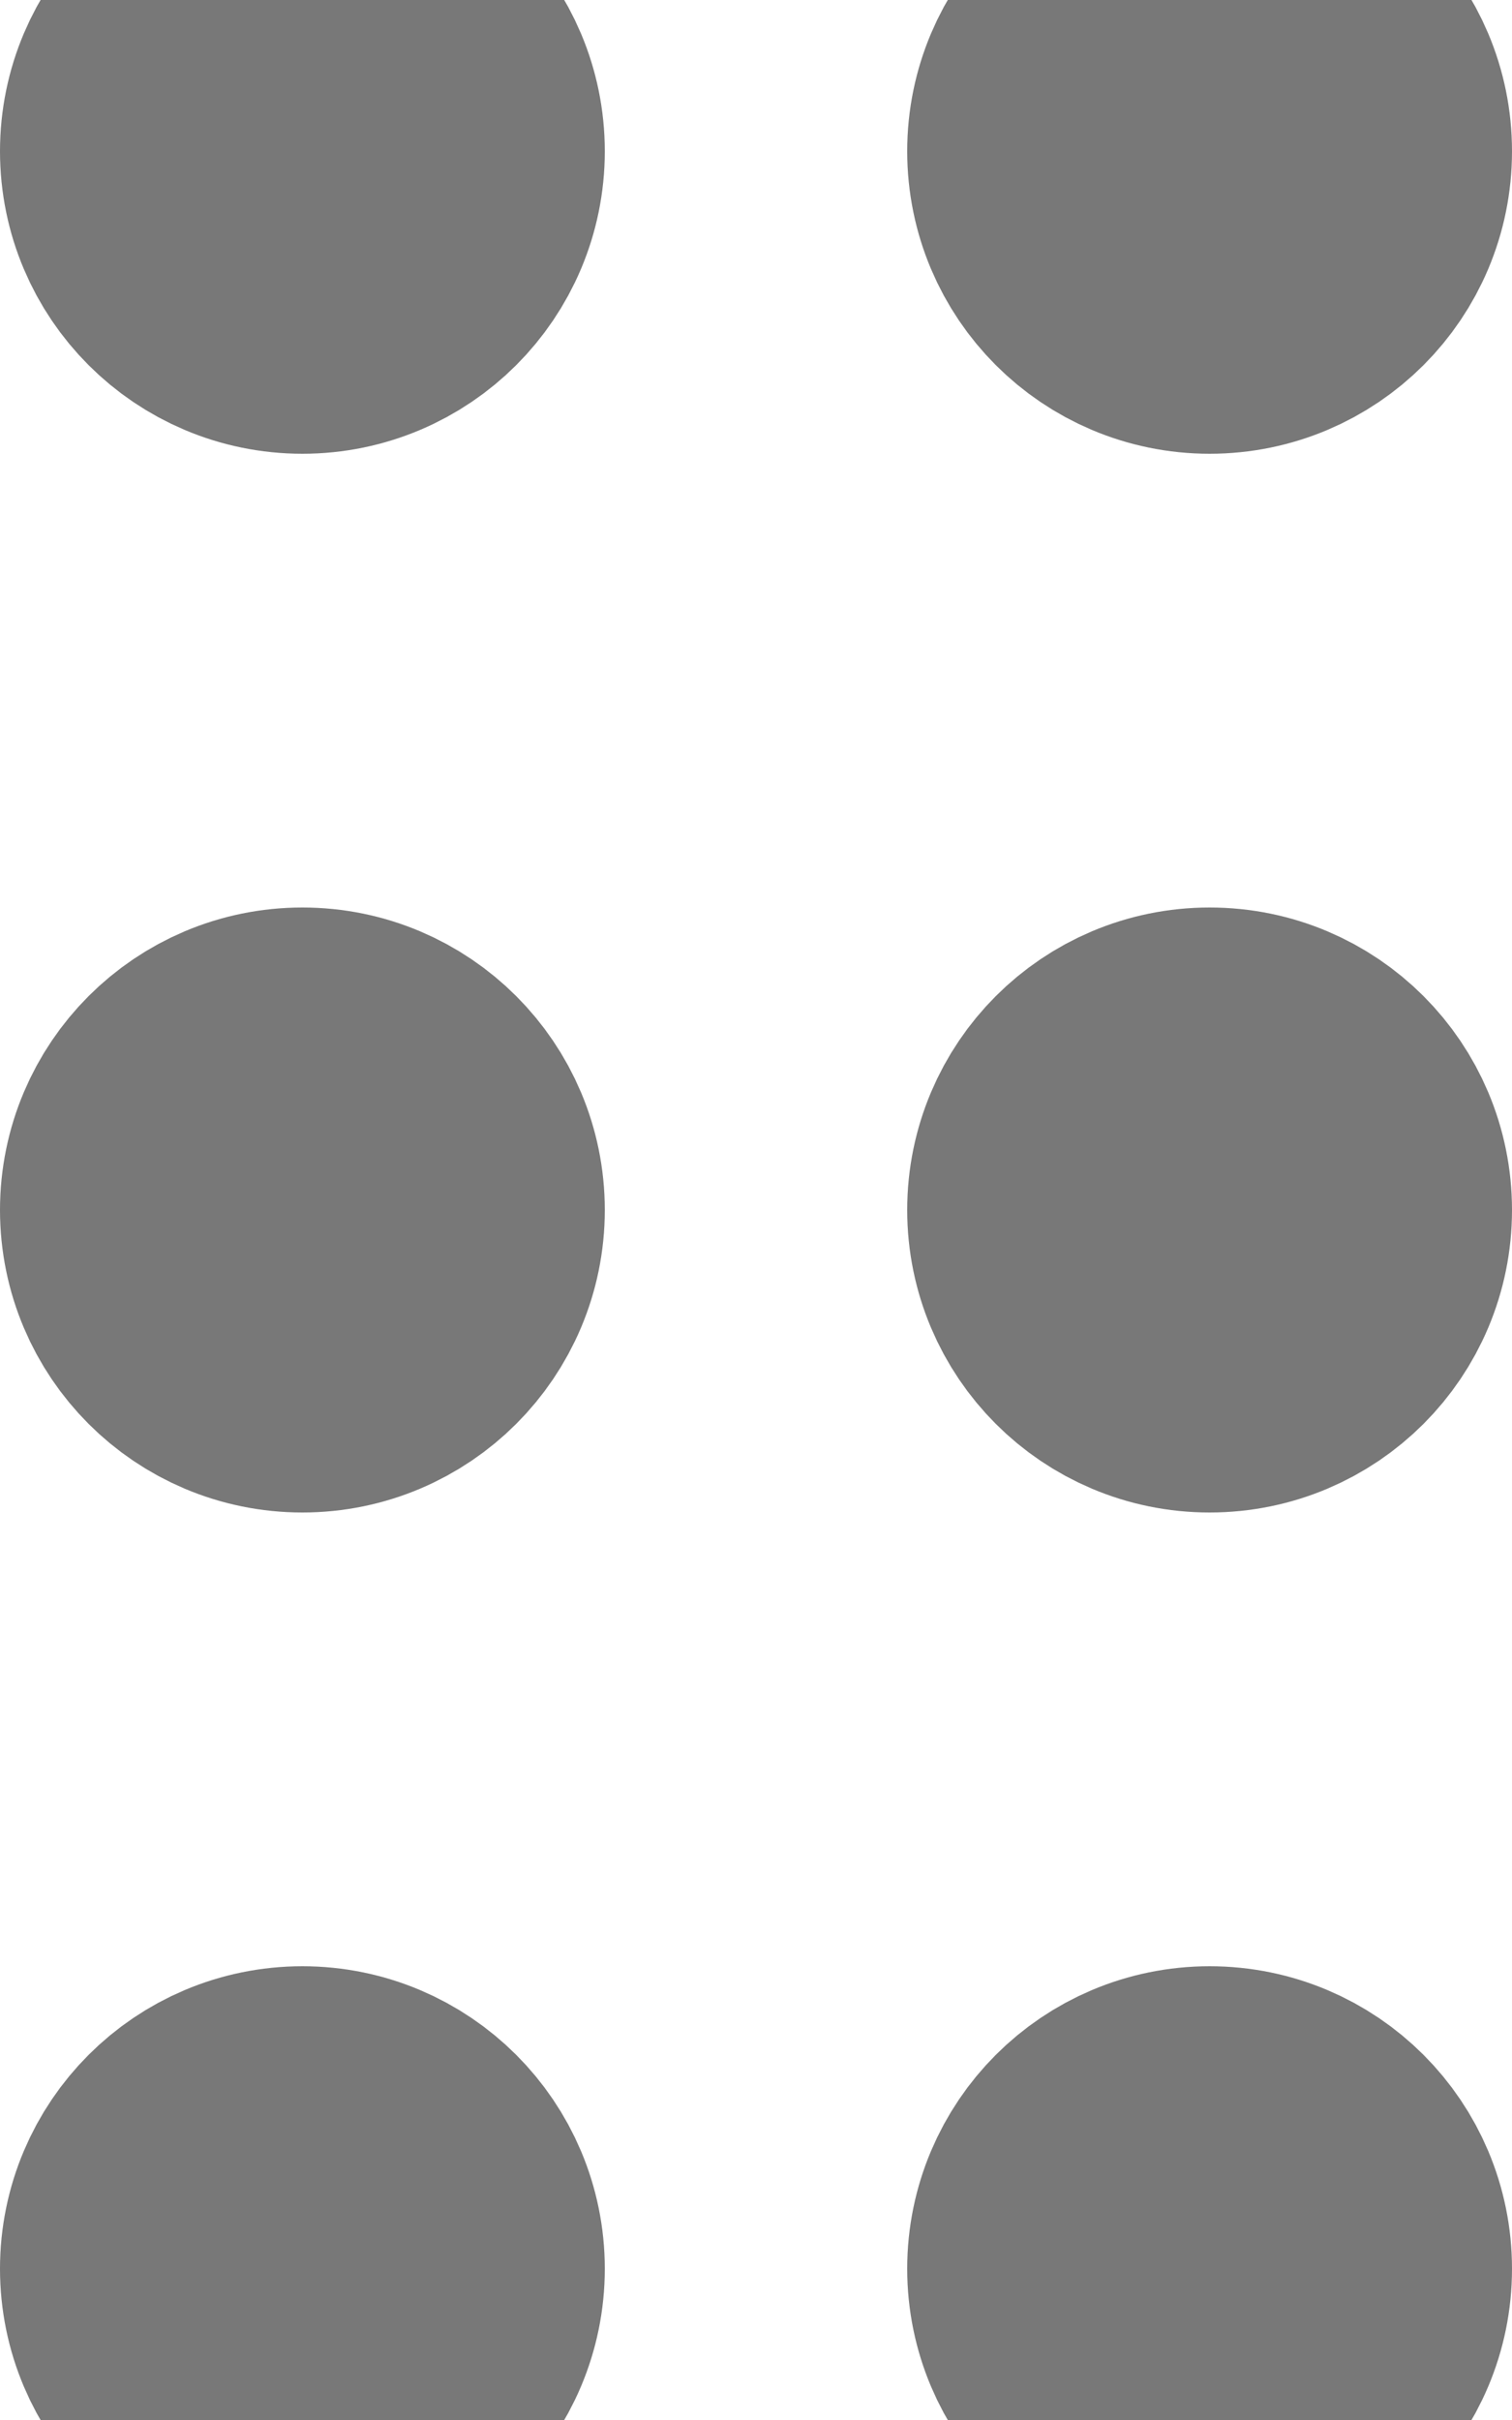
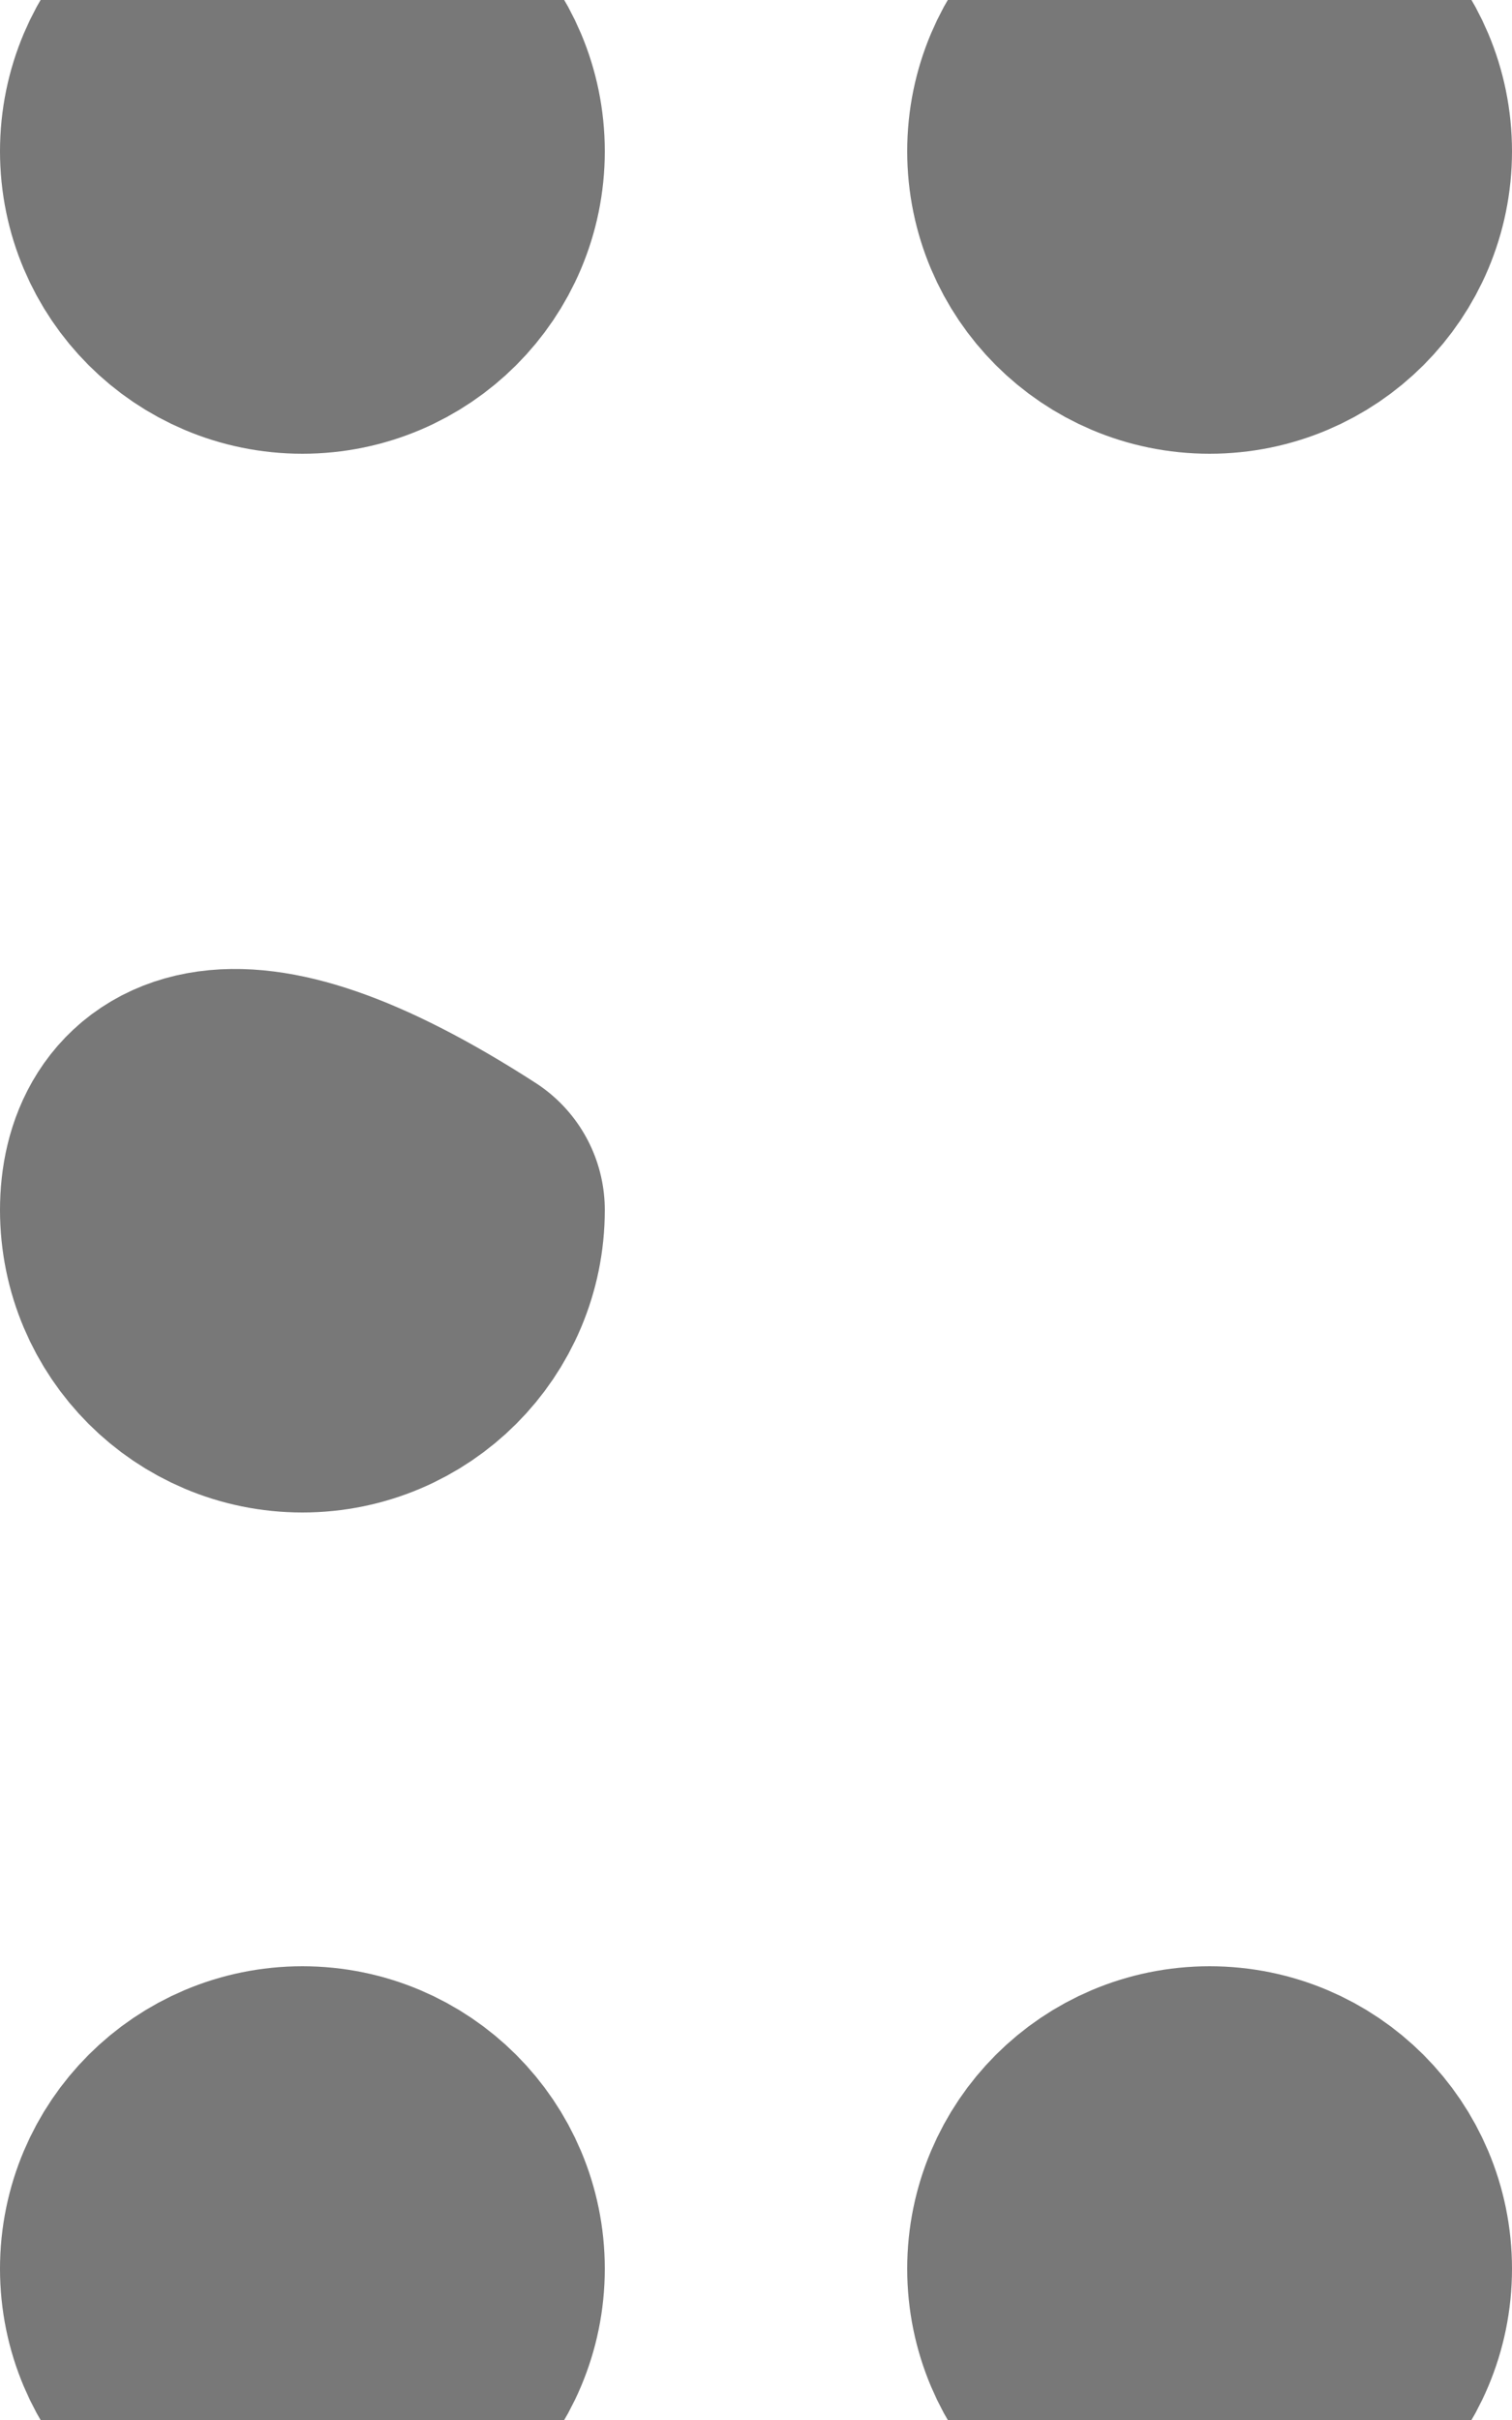
<svg xmlns="http://www.w3.org/2000/svg" width="5" height="8" viewBox="0 0 5 8" fill="none">
-   <path fill-rule="evenodd" clip-rule="evenodd" d="M0.5 4C0.5 4.276 0.724 4.5 1 4.5C1.276 4.5 1.5 4.276 1.5 4C1.5 3.724 1.276 3.5 1 3.5C0.724 3.5 0.5 3.724 0.5 4Z" stroke="#787878" stroke-linecap="round" stroke-linejoin="round" />
+   <path fill-rule="evenodd" clip-rule="evenodd" d="M0.5 4C0.5 4.276 0.724 4.5 1 4.5C1.276 4.5 1.5 4.276 1.5 4C0.724 3.5 0.5 3.724 0.5 4Z" stroke="#787878" stroke-linecap="round" stroke-linejoin="round" />
  <path fill-rule="evenodd" clip-rule="evenodd" d="M0.5 7.5C0.5 7.776 0.724 8 1 8C1.276 8 1.5 7.776 1.5 7.5C1.5 7.224 1.276 7 1 7C0.724 7 0.5 7.224 0.5 7.5Z" stroke="#787878" stroke-linecap="round" stroke-linejoin="round" />
  <path fill-rule="evenodd" clip-rule="evenodd" d="M0.5 0.5C0.5 0.776 0.724 1 1 1C1.276 1 1.5 0.776 1.5 0.5C1.5 0.224 1.276 0 1 0C0.724 0 0.5 0.224 0.5 0.5Z" stroke="#787878" stroke-linecap="round" stroke-linejoin="round" />
-   <path fill-rule="evenodd" clip-rule="evenodd" d="M3.5 4C3.5 4.276 3.724 4.5 4 4.5C4.277 4.5 4.5 4.276 4.5 4C4.5 3.724 4.277 3.5 4 3.5C3.724 3.5 3.5 3.724 3.5 4Z" stroke="#787878" stroke-linecap="round" stroke-linejoin="round" />
  <path fill-rule="evenodd" clip-rule="evenodd" d="M3.5 7.5C3.5 7.776 3.724 8 4 8C4.277 8 4.5 7.776 4.5 7.5C4.5 7.224 4.277 7 4 7C3.724 7 3.5 7.224 3.5 7.5Z" stroke="#787878" stroke-linecap="round" stroke-linejoin="round" />
  <path fill-rule="evenodd" clip-rule="evenodd" d="M3.5 0.5C3.5 0.776 3.724 1 4 1C4.277 1 4.5 0.776 4.5 0.5C4.5 0.224 4.277 0 4 0C3.724 0 3.5 0.224 3.5 0.5Z" stroke="#787878" stroke-linecap="round" stroke-linejoin="round" />
</svg>